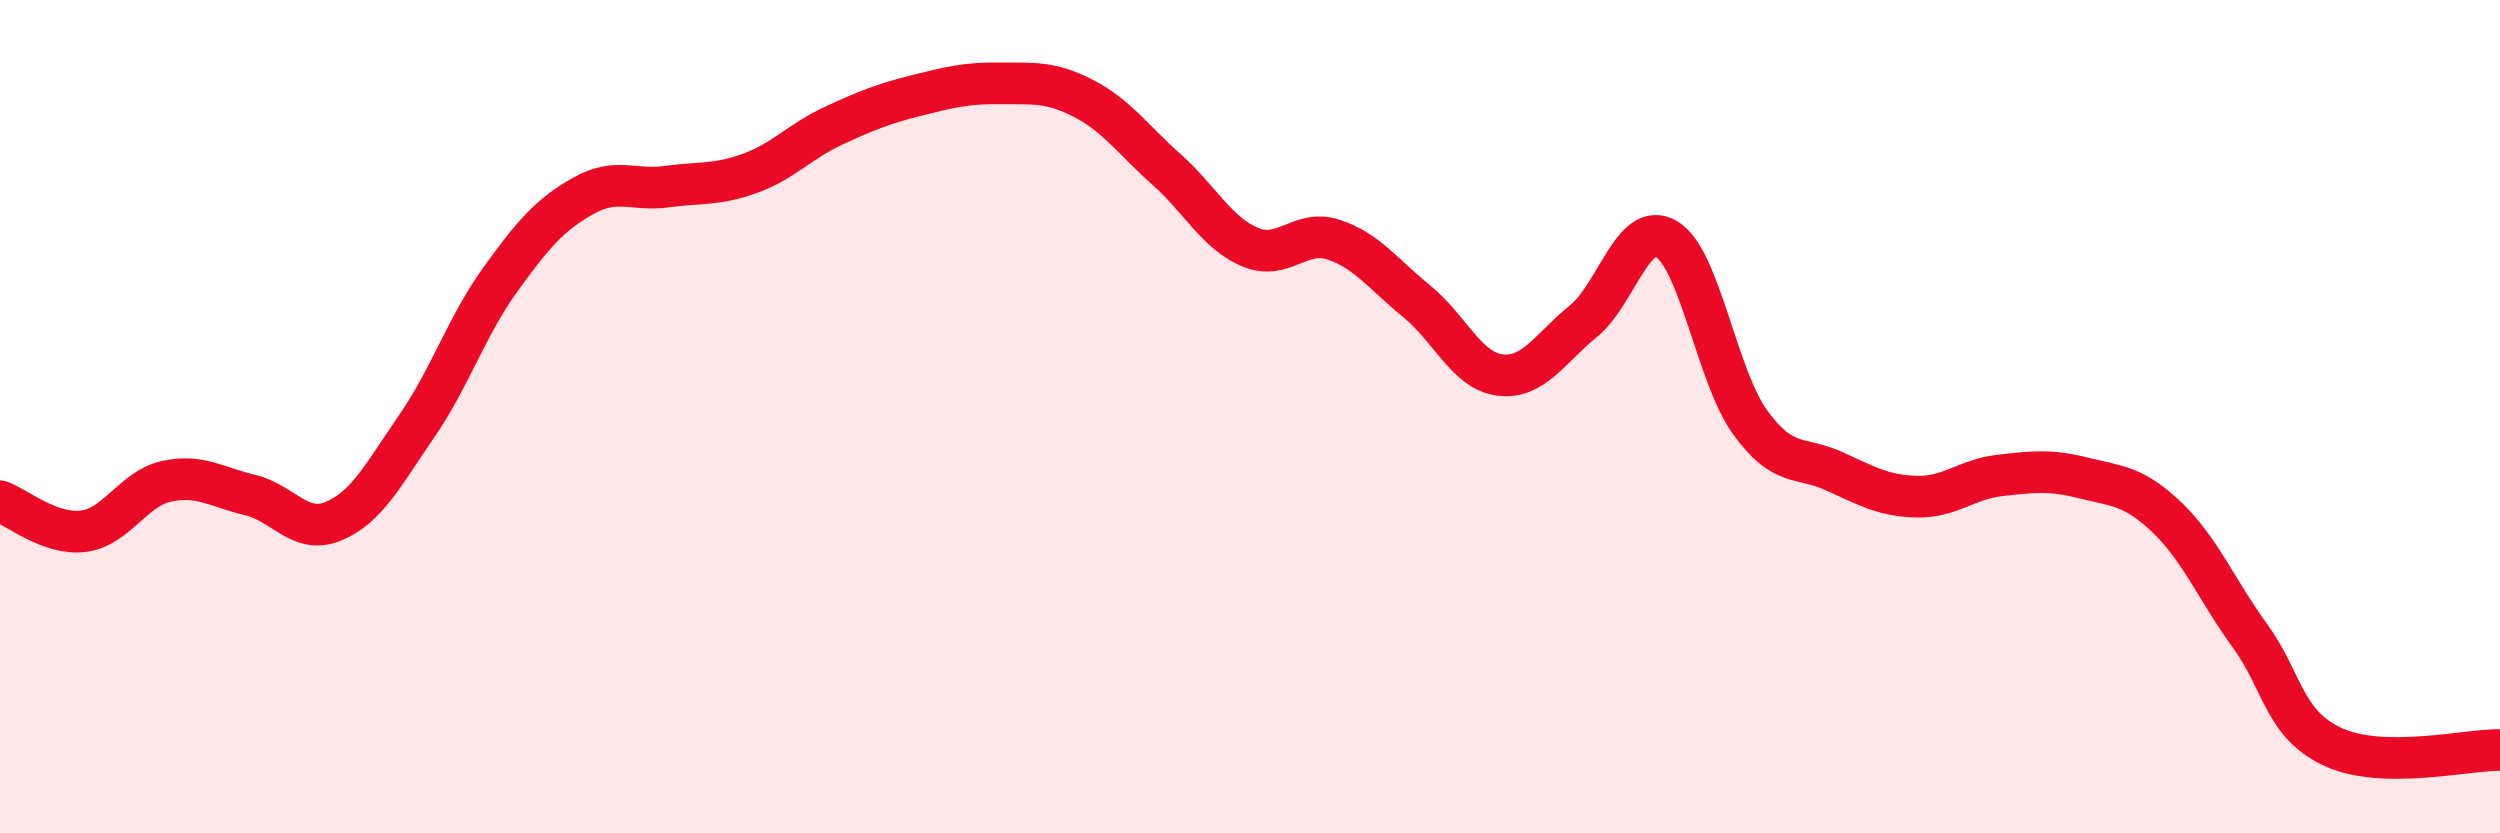
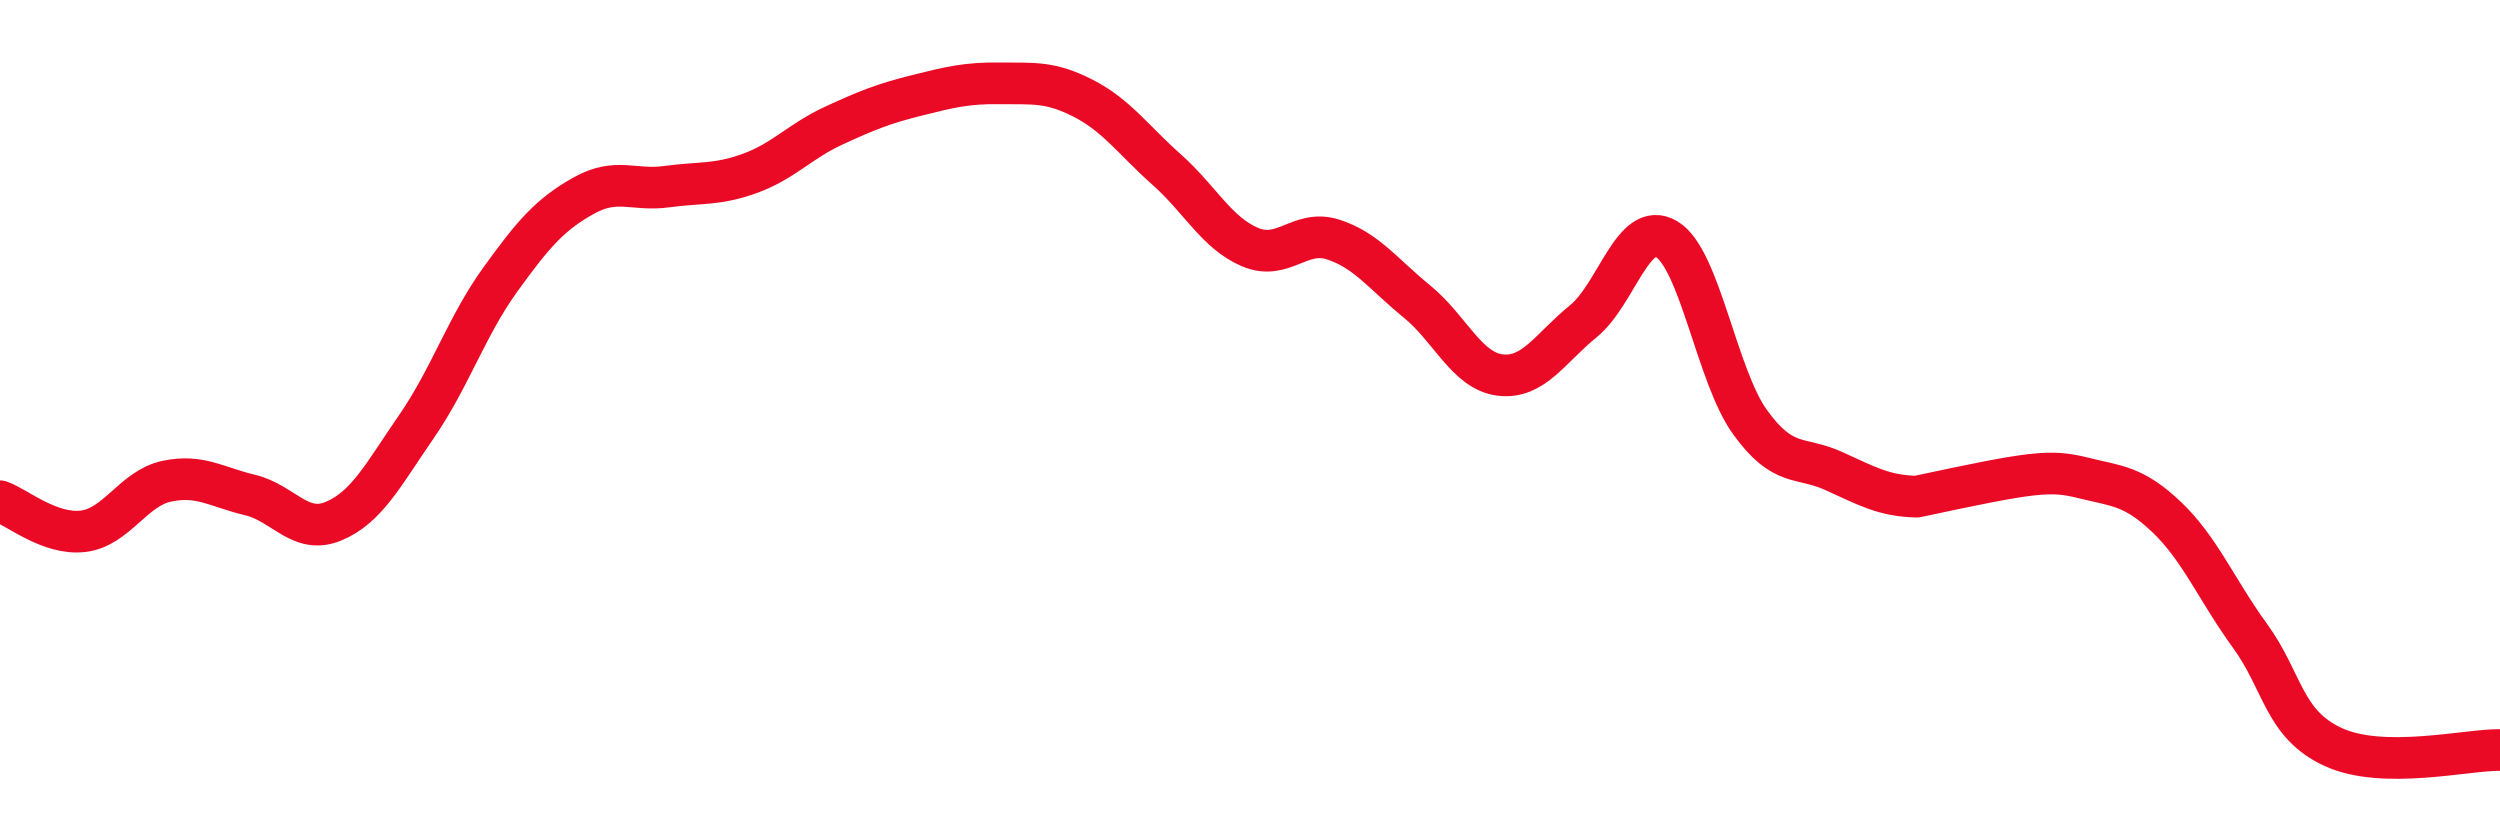
<svg xmlns="http://www.w3.org/2000/svg" width="60" height="20" viewBox="0 0 60 20">
-   <path d="M 0,12.03 C 0.4,12.17 1.2,12.85 2,12.75 C 2.8,12.65 3.2,11.72 4,11.55 C 4.8,11.38 5.2,11.69 6,11.88 C 6.8,12.07 7.2,12.84 8,12.51 C 8.8,12.18 9.2,11.39 10,10.23 C 10.8,9.07 11.2,7.83 12,6.72 C 12.8,5.61 13.2,5.15 14,4.7 C 14.8,4.25 15.2,4.59 16,4.48 C 16.8,4.37 17.2,4.45 18,4.16 C 18.8,3.87 19.2,3.39 20,3.02 C 20.8,2.65 21.2,2.49 22,2.29 C 22.8,2.09 23.2,1.99 24,2 C 24.8,2.01 25.2,1.95 26,2.36 C 26.8,2.77 27.2,3.36 28,4.07 C 28.8,4.78 29.2,5.59 30,5.93 C 30.8,6.27 31.2,5.49 32,5.75 C 32.8,6.01 33.2,6.58 34,7.23 C 34.8,7.88 35.2,8.9 36,9 C 36.8,9.1 37.2,8.36 38,7.71 C 38.8,7.06 39.2,5.26 40,5.74 C 40.8,6.22 41.2,9.02 42,10.13 C 42.8,11.24 43.2,10.94 44,11.3 C 44.8,11.66 45.2,11.9 46,11.92 C 46.8,11.94 47.2,11.5 48,11.41 C 48.8,11.32 49.2,11.27 50,11.47 C 50.8,11.67 51.2,11.65 52,12.41 C 52.8,13.17 53.2,14.16 54,15.26 C 54.8,16.36 54.8,17.38 56,17.93 C 57.2,18.48 59.2,17.99 60,18L60 20L0 20Z" fill="#EB0A25" opacity="0.1" stroke-linecap="round" stroke-linejoin="round" />
-   <path d="M 0,12.03 C 0.4,12.17 1.2,12.85 2,12.75 C 2.8,12.65 3.2,11.72 4,11.55 C 4.8,11.38 5.2,11.69 6,11.88 C 6.8,12.07 7.2,12.84 8,12.51 C 8.8,12.18 9.2,11.39 10,10.23 C 10.8,9.07 11.2,7.83 12,6.72 C 12.8,5.61 13.2,5.15 14,4.7 C 14.8,4.25 15.2,4.59 16,4.48 C 16.8,4.37 17.2,4.45 18,4.16 C 18.8,3.87 19.2,3.39 20,3.02 C 20.8,2.65 21.2,2.49 22,2.29 C 22.8,2.09 23.2,1.99 24,2 C 24.8,2.01 25.2,1.95 26,2.36 C 26.8,2.77 27.2,3.36 28,4.07 C 28.8,4.78 29.2,5.59 30,5.93 C 30.8,6.27 31.2,5.49 32,5.75 C 32.8,6.01 33.2,6.58 34,7.23 C 34.8,7.88 35.2,8.9 36,9 C 36.8,9.1 37.2,8.36 38,7.71 C 38.8,7.06 39.2,5.26 40,5.74 C 40.8,6.22 41.2,9.02 42,10.13 C 42.8,11.24 43.2,10.94 44,11.3 C 44.8,11.66 45.2,11.9 46,11.92 C 46.8,11.94 47.2,11.5 48,11.41 C 48.8,11.32 49.2,11.27 50,11.47 C 50.8,11.67 51.2,11.65 52,12.41 C 52.8,13.17 53.2,14.16 54,15.26 C 54.8,16.36 54.8,17.38 56,17.93 C 57.2,18.48 59.2,17.99 60,18" stroke="#EB0A25" stroke-width="1" fill="none" stroke-linecap="round" stroke-linejoin="round" />
+   <path d="M 0,12.03 C 0.4,12.17 1.2,12.85 2,12.75 C 2.8,12.65 3.2,11.72 4,11.55 C 4.8,11.38 5.2,11.69 6,11.88 C 6.8,12.07 7.2,12.84 8,12.51 C 8.8,12.18 9.2,11.39 10,10.23 C 10.8,9.07 11.2,7.83 12,6.72 C 12.8,5.61 13.2,5.15 14,4.7 C 14.8,4.25 15.2,4.59 16,4.48 C 16.8,4.37 17.2,4.45 18,4.16 C 18.8,3.87 19.2,3.39 20,3.02 C 20.8,2.65 21.2,2.49 22,2.29 C 22.8,2.09 23.2,1.99 24,2 C 24.8,2.01 25.2,1.95 26,2.36 C 26.8,2.77 27.2,3.36 28,4.07 C 28.8,4.78 29.2,5.59 30,5.93 C 30.8,6.27 31.2,5.49 32,5.75 C 32.8,6.01 33.2,6.58 34,7.23 C 34.8,7.88 35.2,8.9 36,9 C 36.8,9.1 37.2,8.36 38,7.71 C 38.8,7.06 39.2,5.26 40,5.74 C 40.8,6.22 41.2,9.02 42,10.13 C 42.8,11.24 43.2,10.94 44,11.3 C 44.8,11.66 45.2,11.9 46,11.92 C 48.8,11.32 49.2,11.27 50,11.47 C 50.8,11.67 51.2,11.65 52,12.41 C 52.8,13.17 53.2,14.16 54,15.26 C 54.8,16.36 54.8,17.38 56,17.93 C 57.2,18.48 59.2,17.99 60,18" stroke="#EB0A25" stroke-width="1" fill="none" stroke-linecap="round" stroke-linejoin="round" />
</svg>